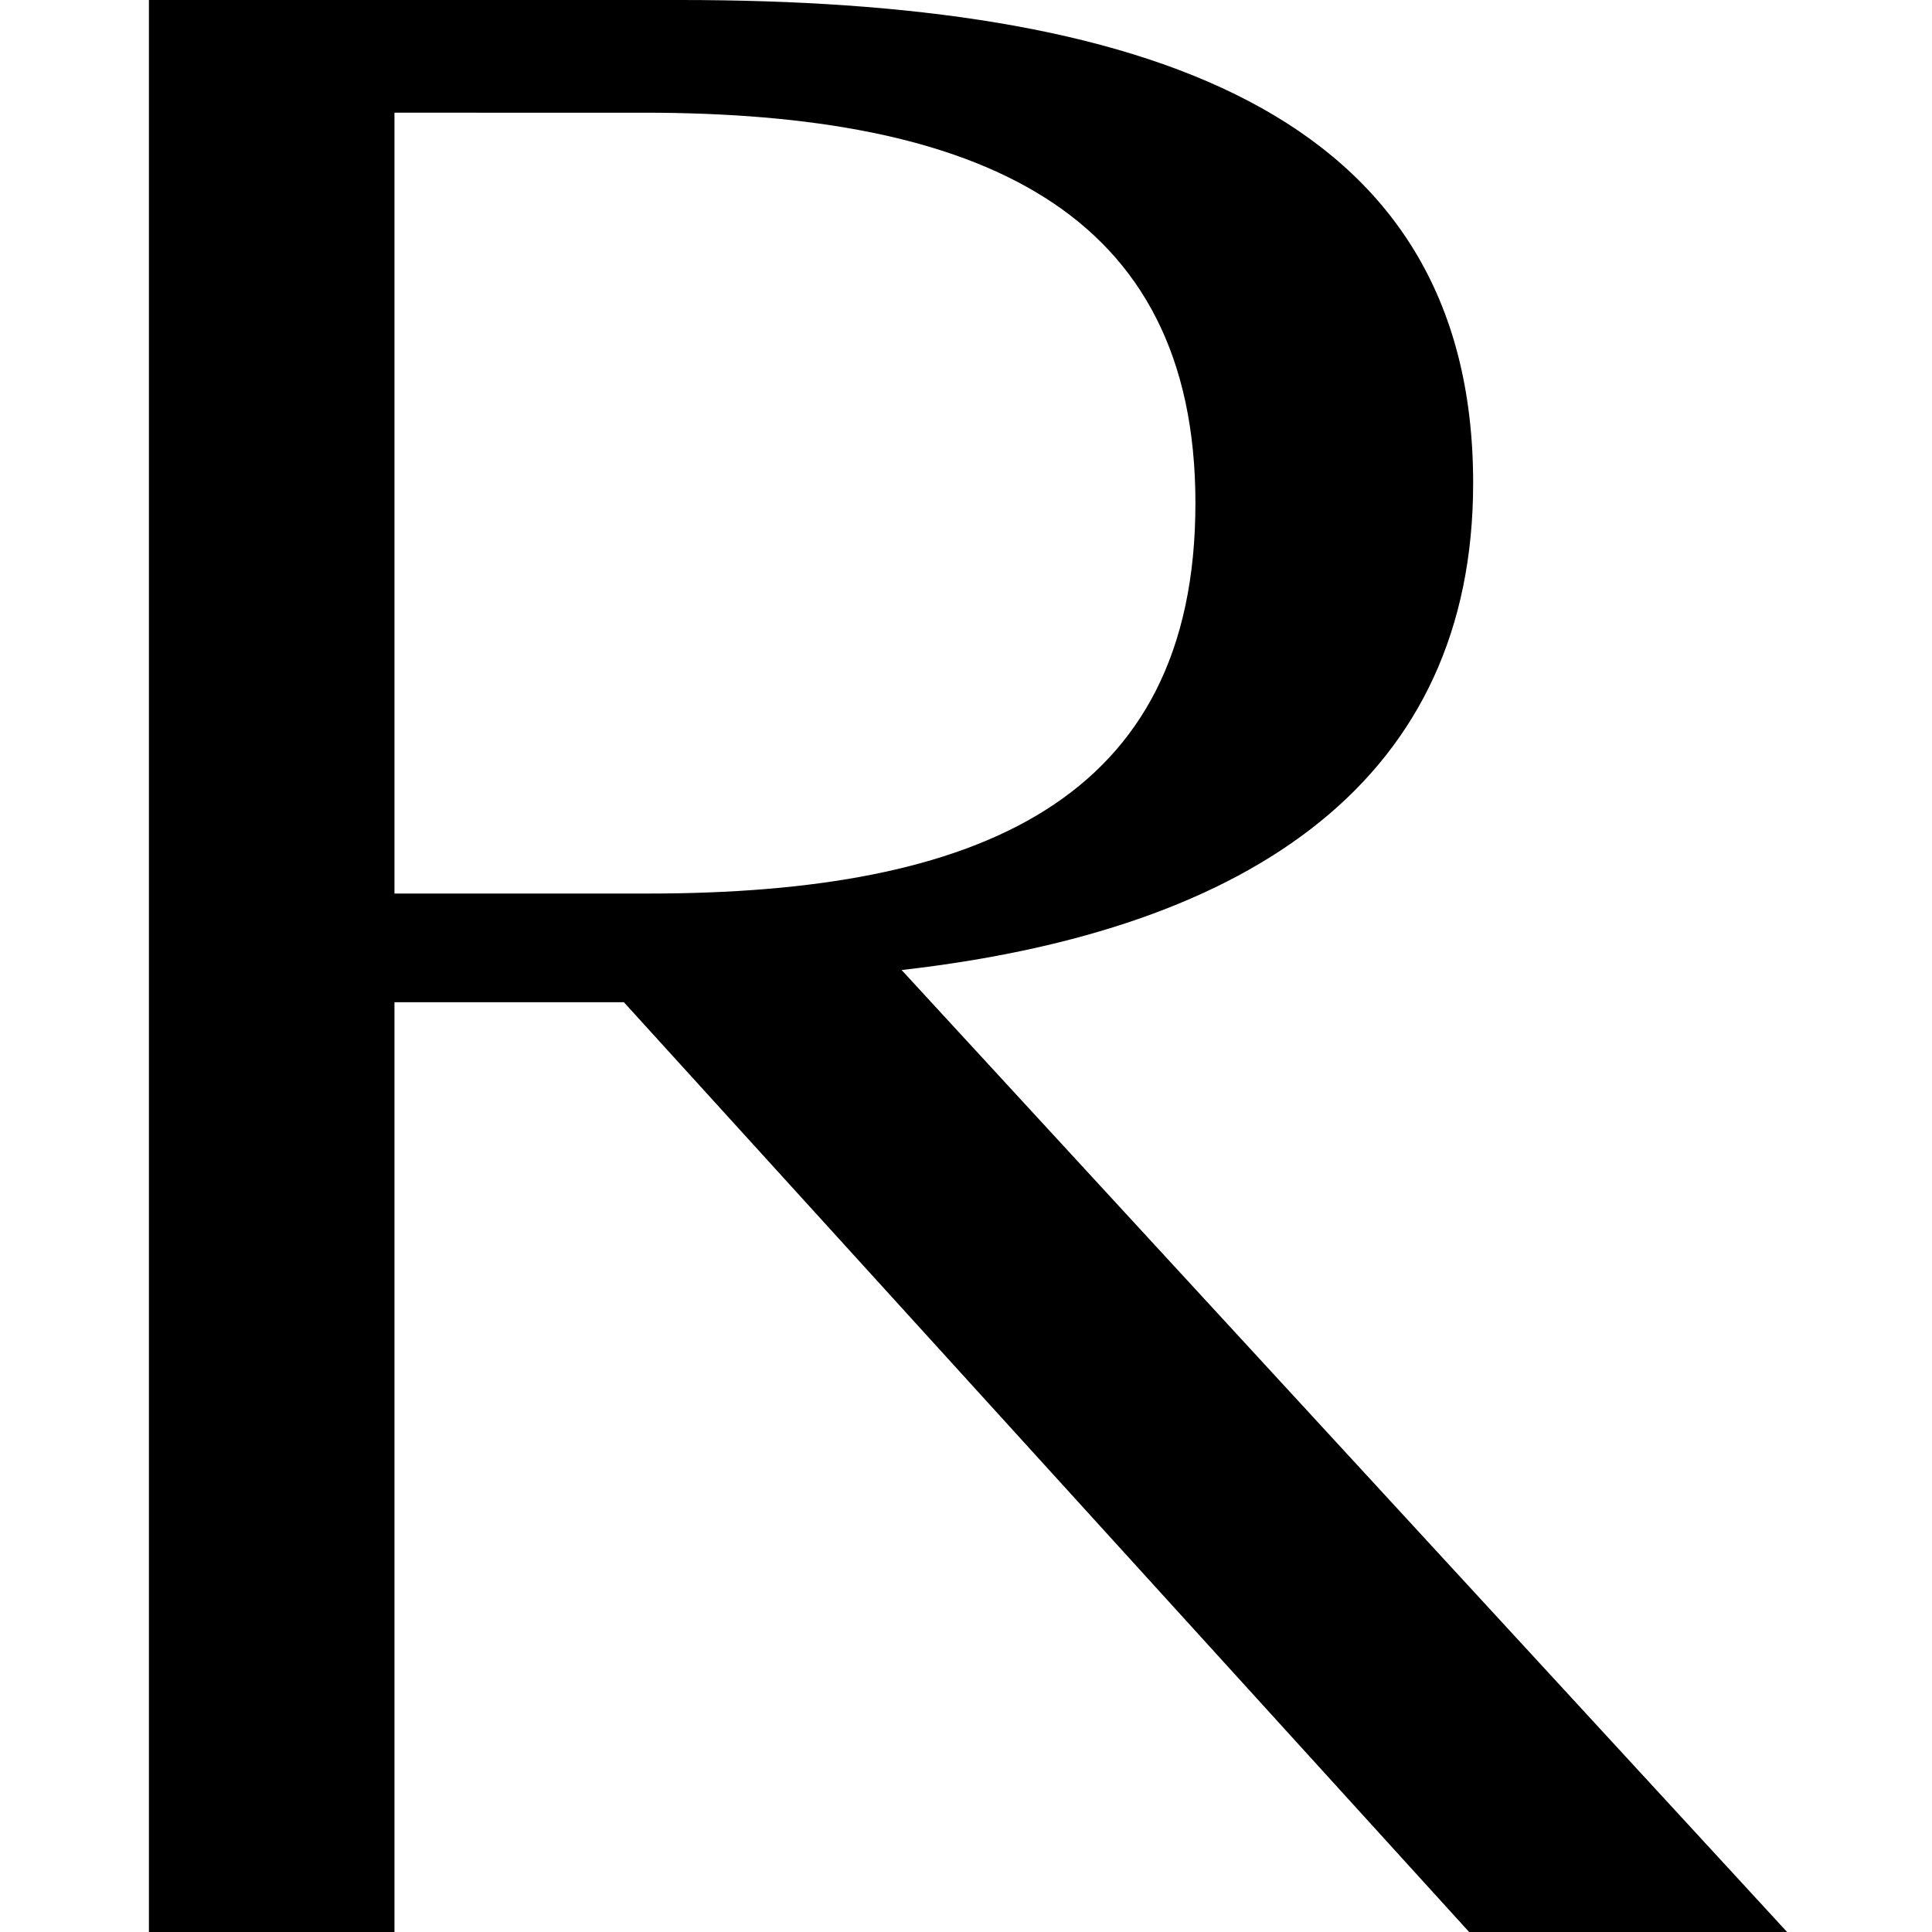
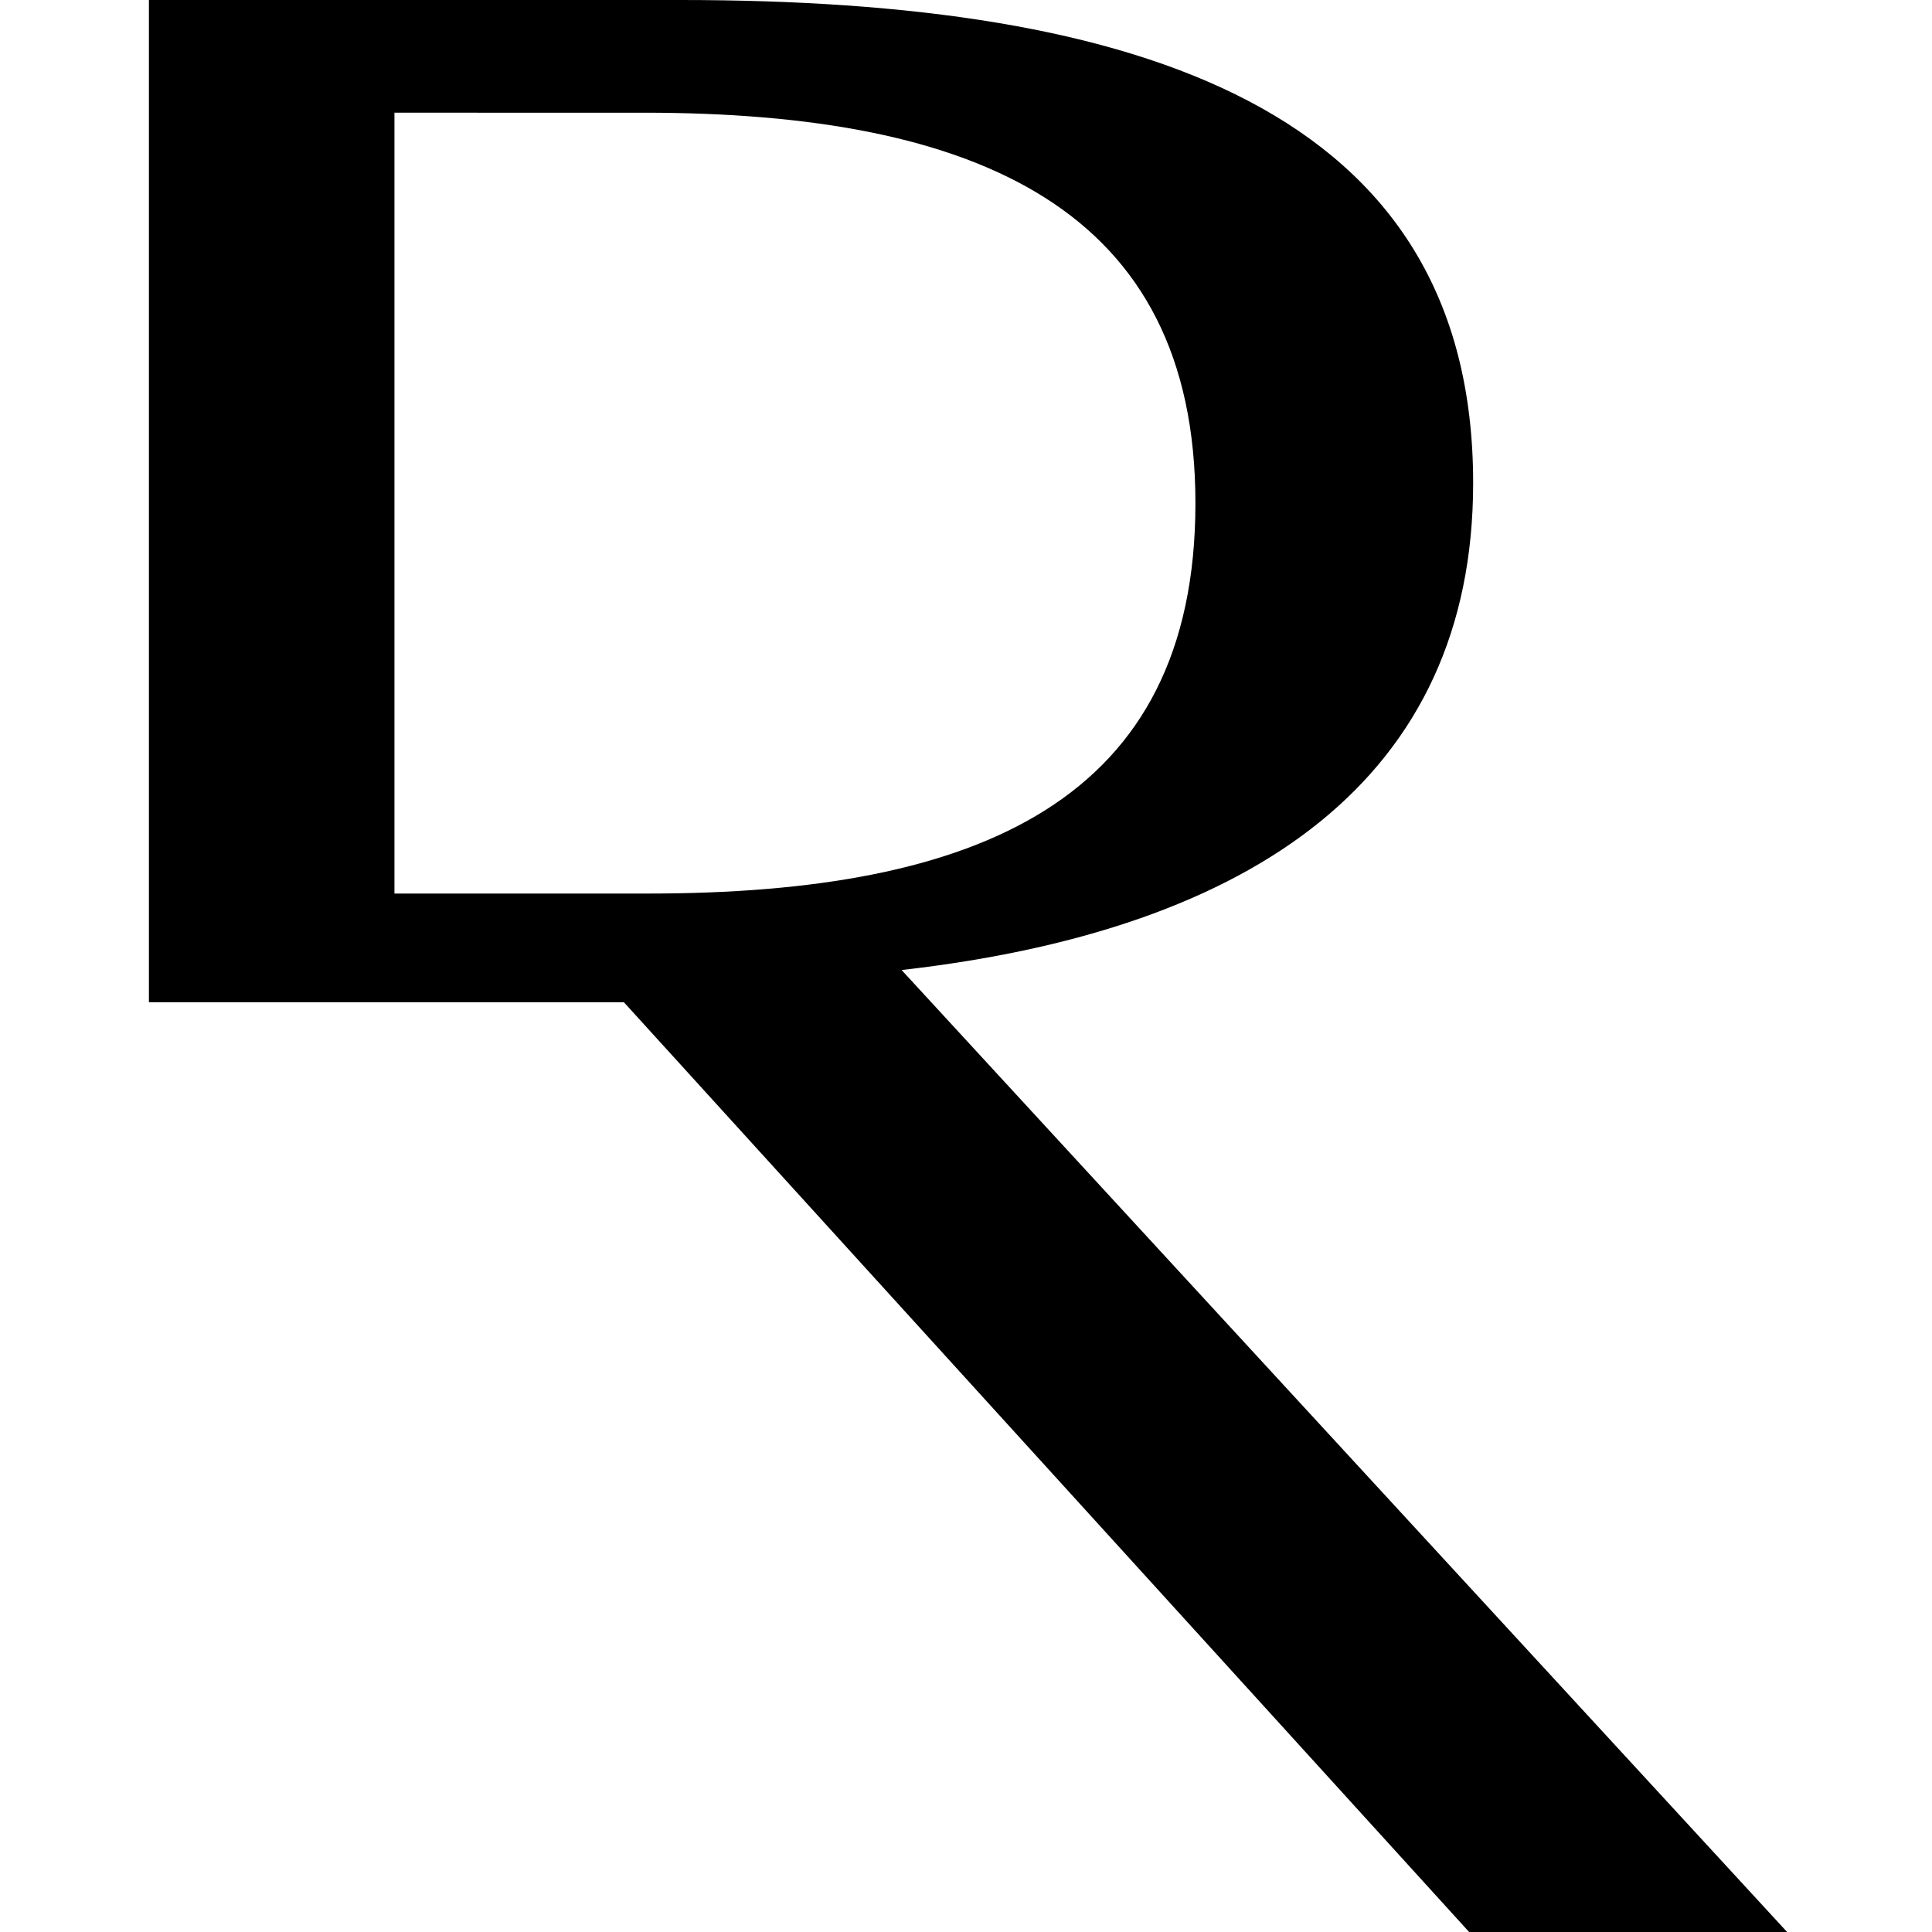
<svg xmlns="http://www.w3.org/2000/svg" version="1.1" id="Calque_1" x="0px" y="0px" viewBox="0 0 48 48" style="enable-background:new 0 0 48 48;" xml:space="preserve">
  <g>
-     <path d="M3.7,48V0h13.2c11.4,0,19.7,2.7,19.7,12c0,7.3-5.4,11.1-14.2,12.1l22,23.9h-7.9l-21-23.1H9.8V48H3.7z M16.1,22.2   c8.2,0,13.6-2.3,13.6-9.7c0-7.3-5.4-9.7-13.7-9.7H9.8v19.4H16.1z" />
+     <path d="M3.7,48V0h13.2c11.4,0,19.7,2.7,19.7,12c0,7.3-5.4,11.1-14.2,12.1l22,23.9h-7.9l-21-23.1H9.8H3.7z M16.1,22.2   c8.2,0,13.6-2.3,13.6-9.7c0-7.3-5.4-9.7-13.7-9.7H9.8v19.4H16.1z" />
  </g>
</svg>